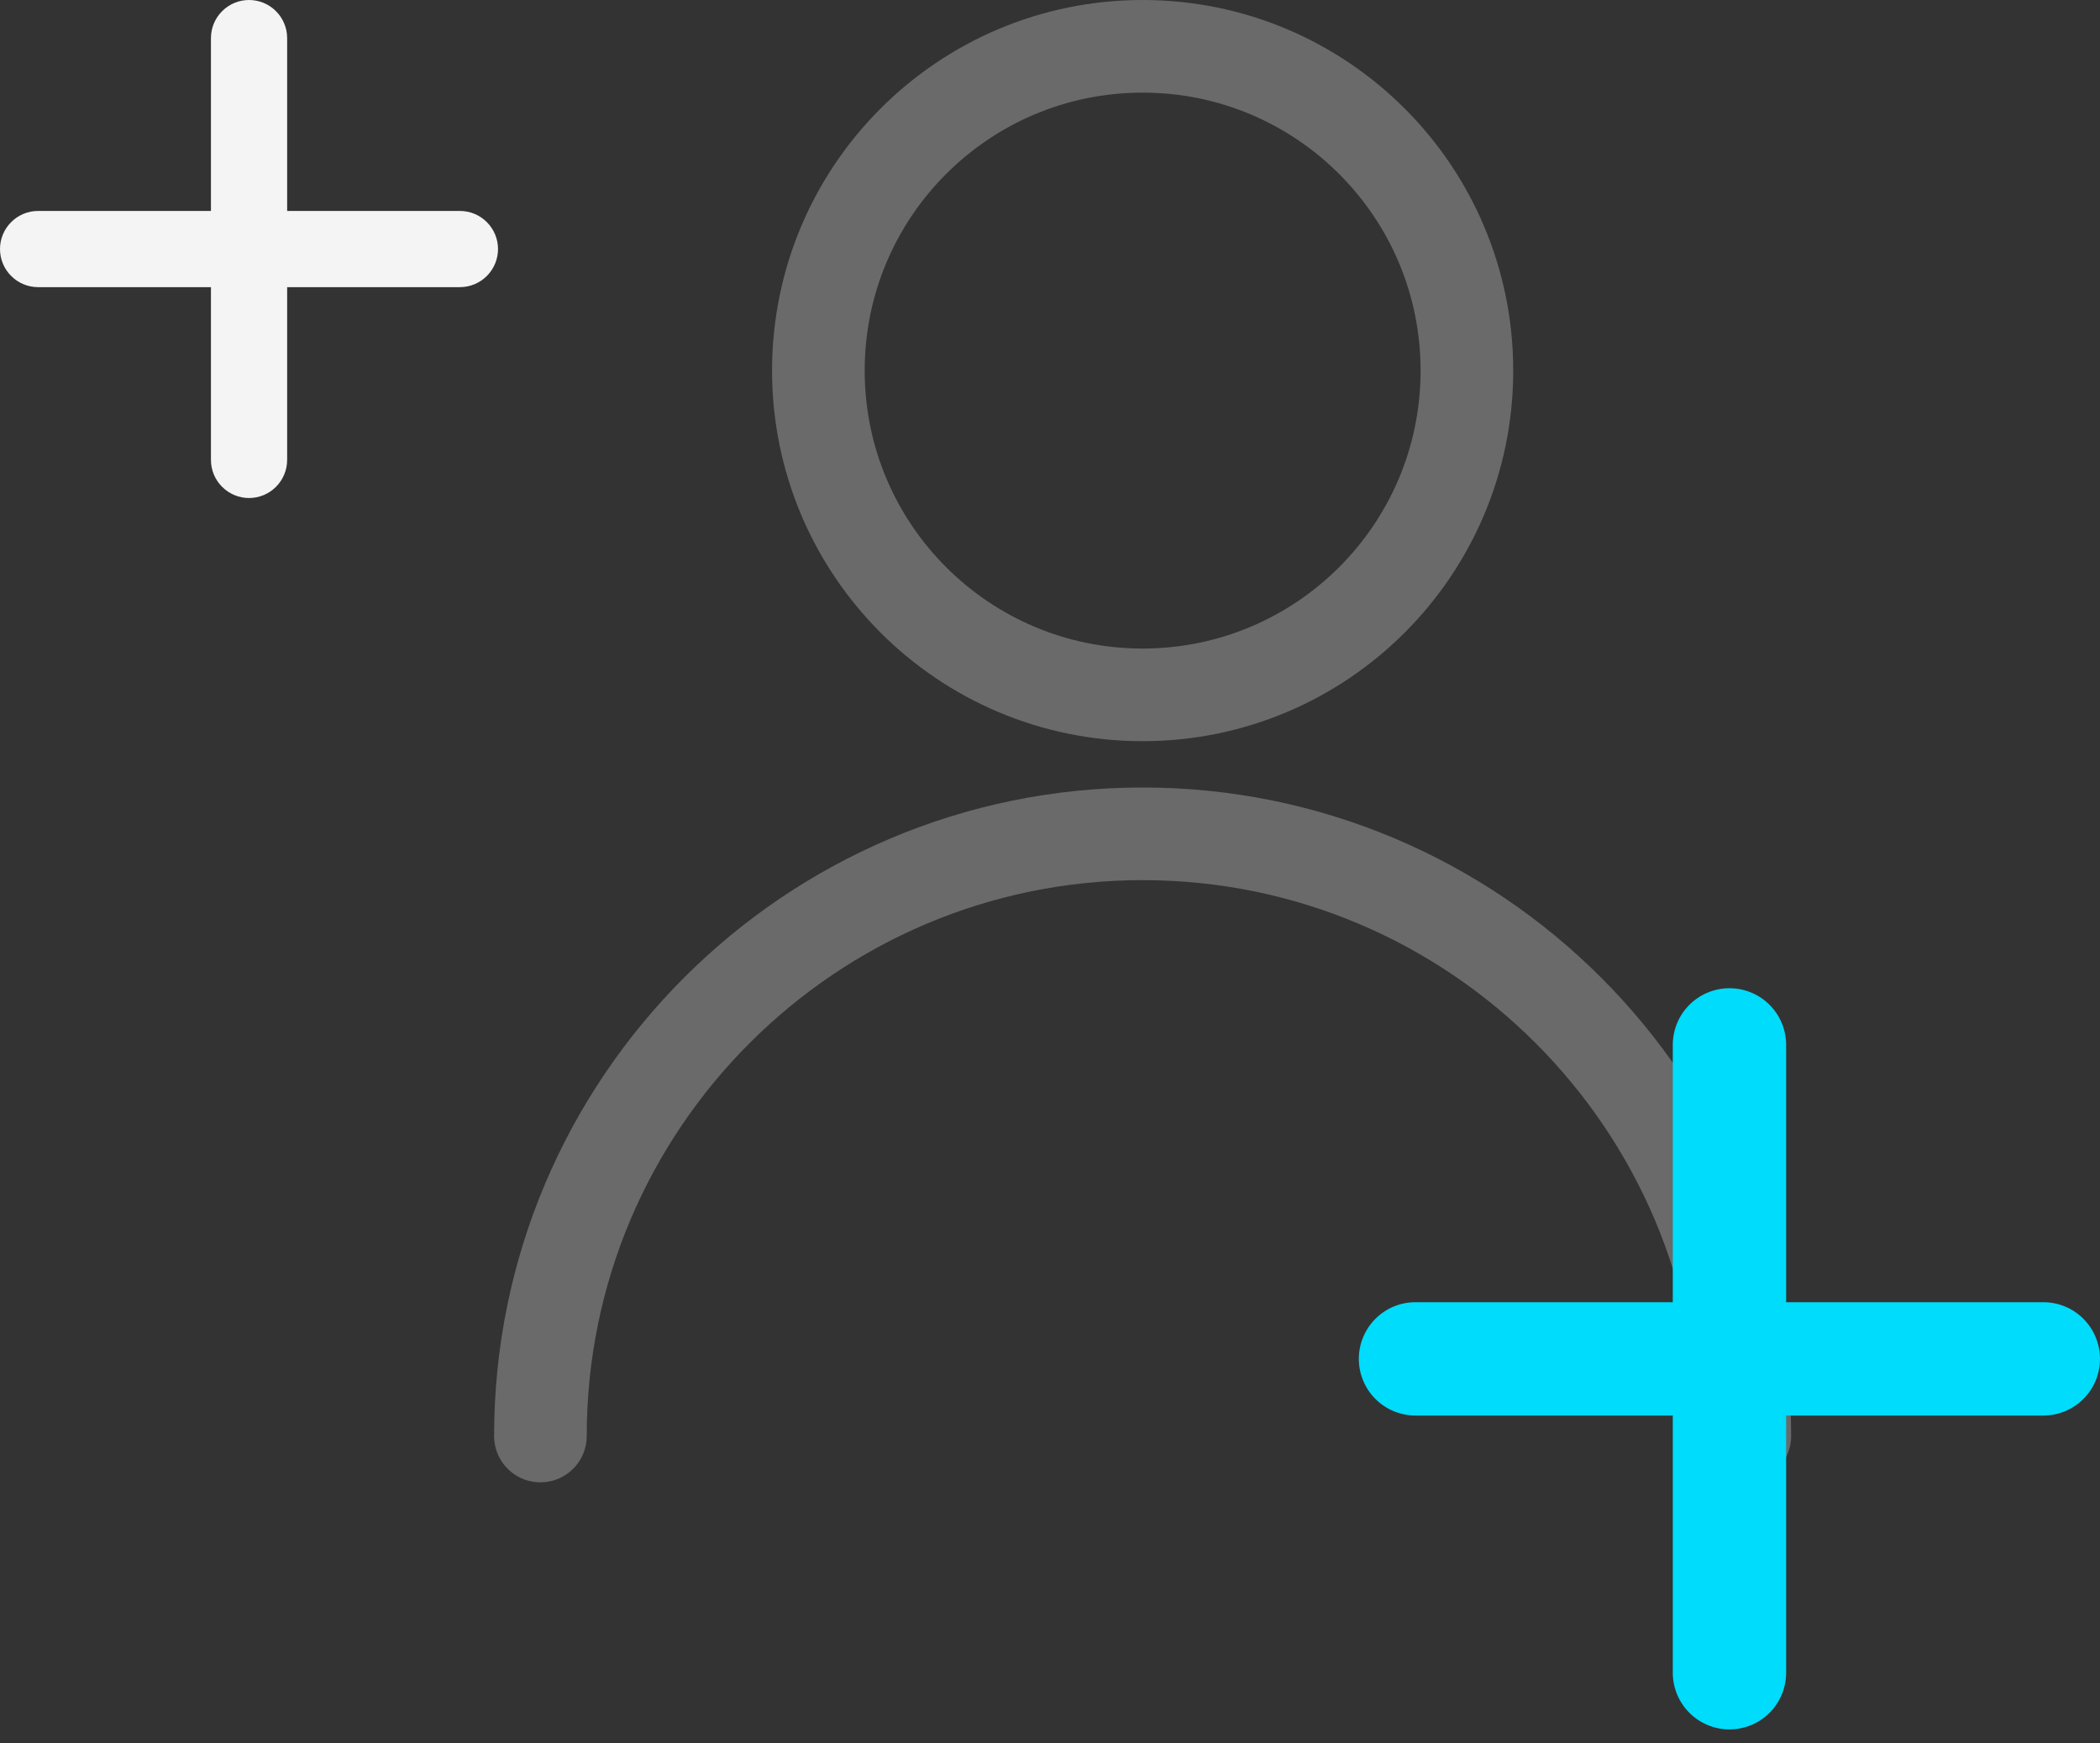
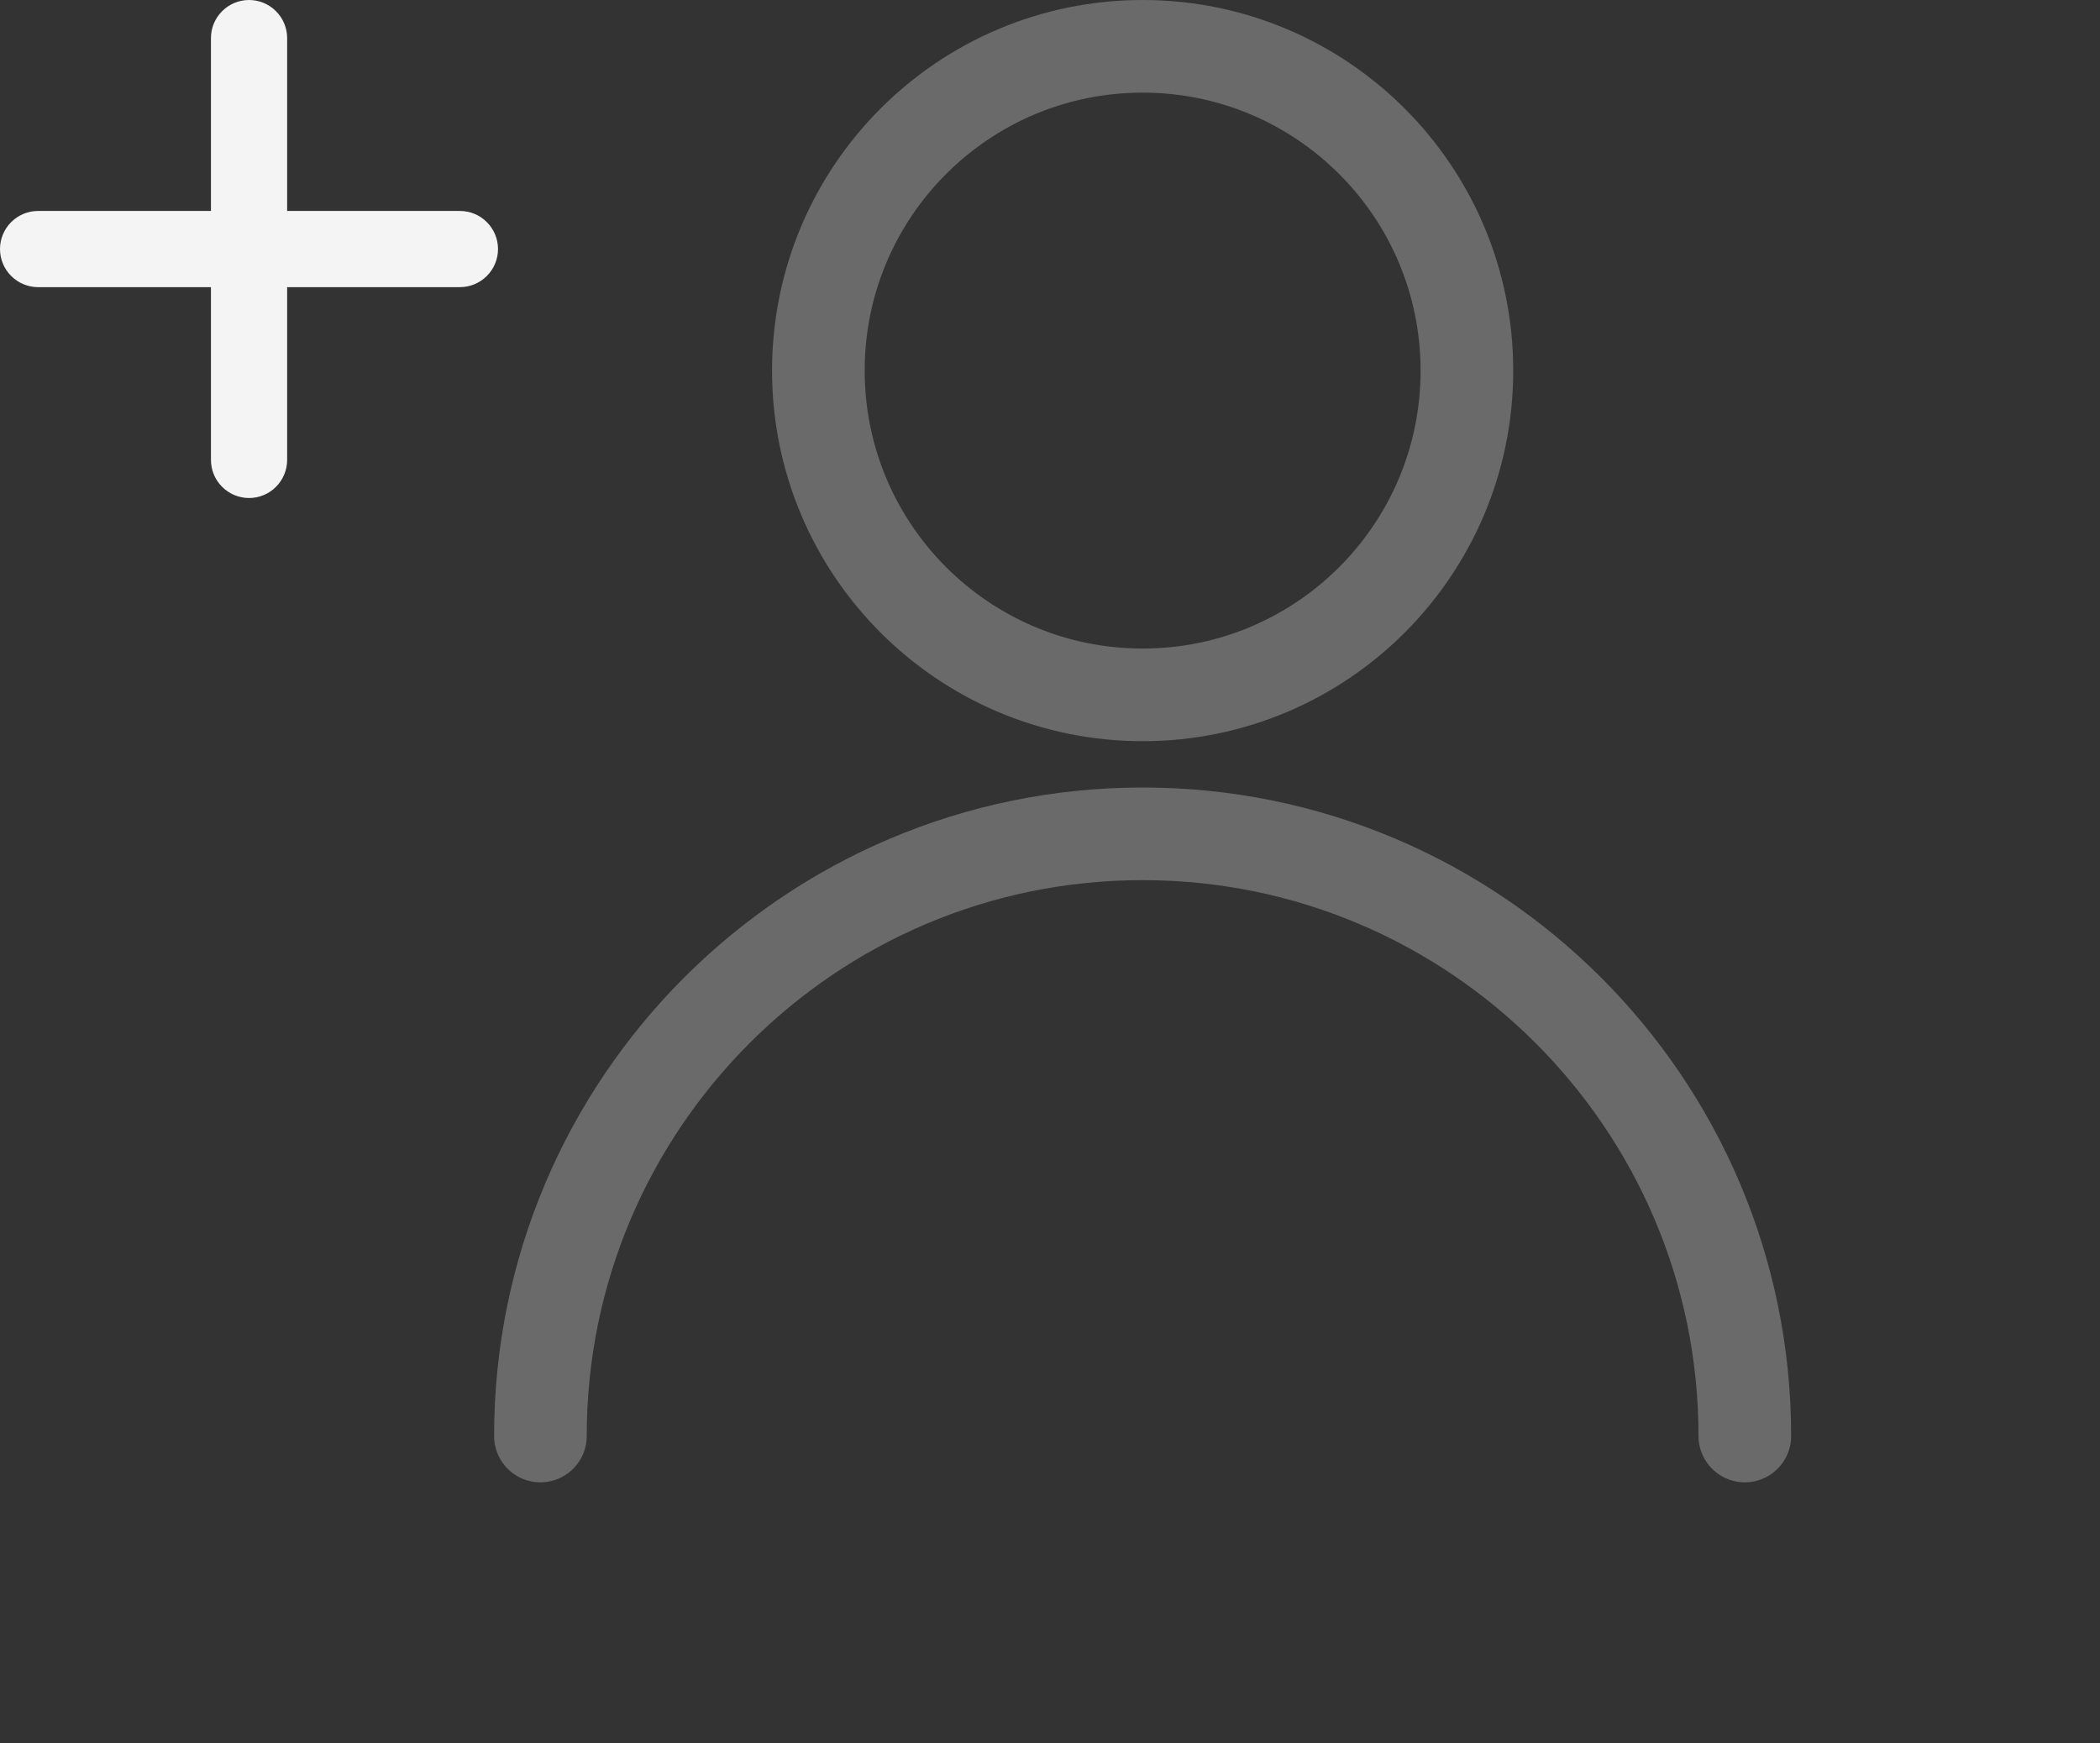
<svg xmlns="http://www.w3.org/2000/svg" width="53" height="44" viewBox="0 0 53 44" fill="none">
  <rect x="0" y="0" width="53" height="44" fill="#333333" stroke="none" />
  <g clip-path="url(#clip0_2257_90469)">
    <path d="M28.838 17.537C33.358 17.537 37.022 13.873 37.022 9.353C37.022 4.832 33.358 1.169 28.838 1.169C24.317 1.169 20.654 4.832 20.654 9.353C20.654 13.873 24.317 17.537 28.838 17.537Z" stroke="#6A6A6A" stroke-width="2.338" stroke-linecap="round" stroke-linejoin="round" />
    <path d="M13.639 36.242C13.639 27.856 20.451 21.044 28.838 21.044C37.224 21.044 44.036 27.856 44.036 36.242" stroke="#6A6A6A" stroke-width="2.338" stroke-linecap="round" stroke-linejoin="round" />
  </g>
-   <path d="M51.569 32.865H45.079V26.372C45.079 25.992 44.929 25.628 44.66 25.36C44.392 25.092 44.028 24.941 43.648 24.941C43.269 24.941 42.905 25.092 42.637 25.36C42.368 25.628 42.218 25.992 42.218 26.372V32.865H35.725C35.345 32.865 34.981 33.015 34.713 33.284C34.445 33.552 34.294 33.916 34.294 34.295C34.294 34.675 34.445 35.039 34.713 35.307C34.981 35.575 35.345 35.726 35.725 35.726H42.218V42.216C42.218 42.595 42.368 42.959 42.637 43.228C42.905 43.496 43.269 43.647 43.648 43.647C44.028 43.647 44.392 43.496 44.66 43.228C44.929 42.959 45.079 42.595 45.079 42.216V35.726H51.569C51.949 35.726 52.312 35.575 52.581 35.307C52.849 35.039 53 34.675 53 34.295C53 33.916 52.849 33.552 52.581 33.284C52.312 33.015 51.949 32.865 51.569 32.865Z" fill="#00DCFB" />
  <path d="M11.607 5.324H7.247V0.961C7.247 0.706 7.145 0.462 6.965 0.282C6.785 0.101 6.54 0 6.285 0C6.03 0 5.786 0.101 5.606 0.282C5.425 0.462 5.324 0.706 5.324 0.961V5.324H0.961C0.706 5.324 0.462 5.425 0.282 5.606C0.101 5.786 0 6.03 0 6.285C0 6.54 0.101 6.785 0.282 6.965C0.462 7.145 0.706 7.247 0.961 7.247H5.324V11.607C5.324 11.862 5.425 12.107 5.606 12.287C5.786 12.467 6.03 12.569 6.285 12.569C6.54 12.569 6.785 12.467 6.965 12.287C7.145 12.107 7.247 11.862 7.247 11.607V7.247H11.607C11.862 7.247 12.107 7.145 12.287 6.965C12.467 6.785 12.569 6.54 12.569 6.285C12.569 6.03 12.467 5.786 12.287 5.606C12.107 5.425 11.862 5.324 11.607 5.324Z" fill="#F4F4F4" />
  <defs>
    <clipPath id="clip0_2257_90469">
      <rect width="32.735" height="37.412" fill="white" transform="translate(12.47)" />
    </clipPath>
  </defs>
</svg>